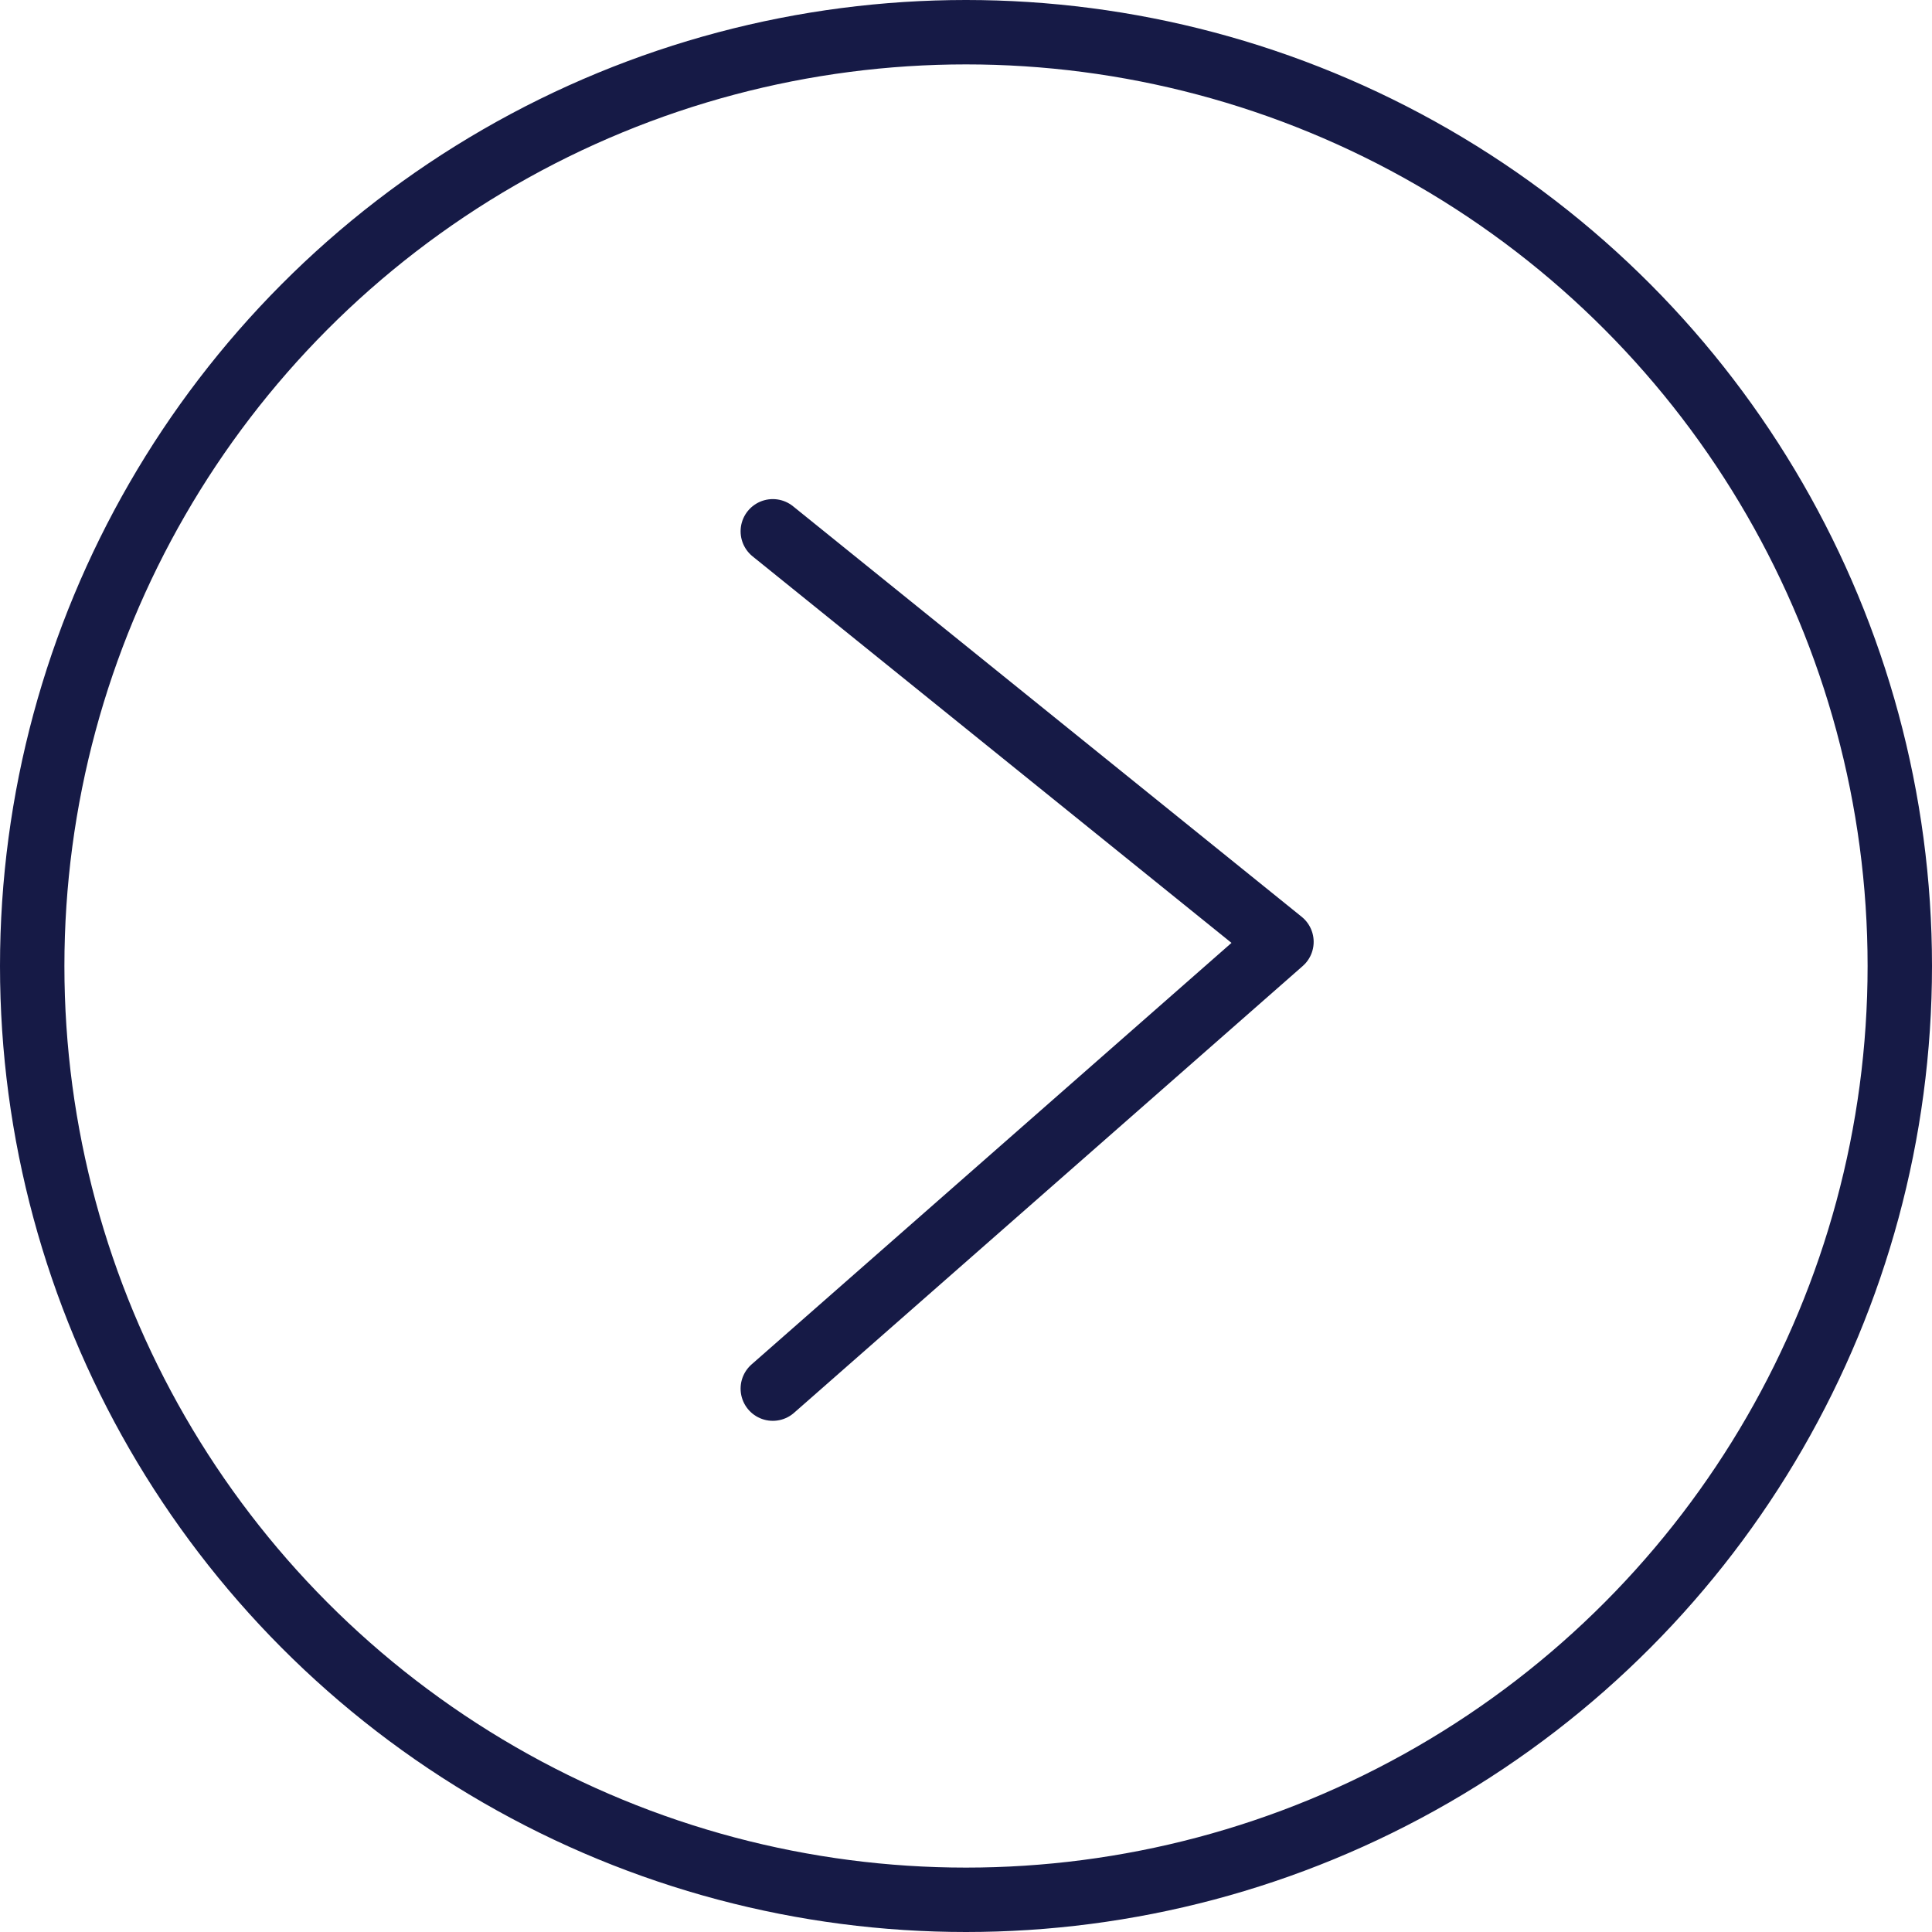
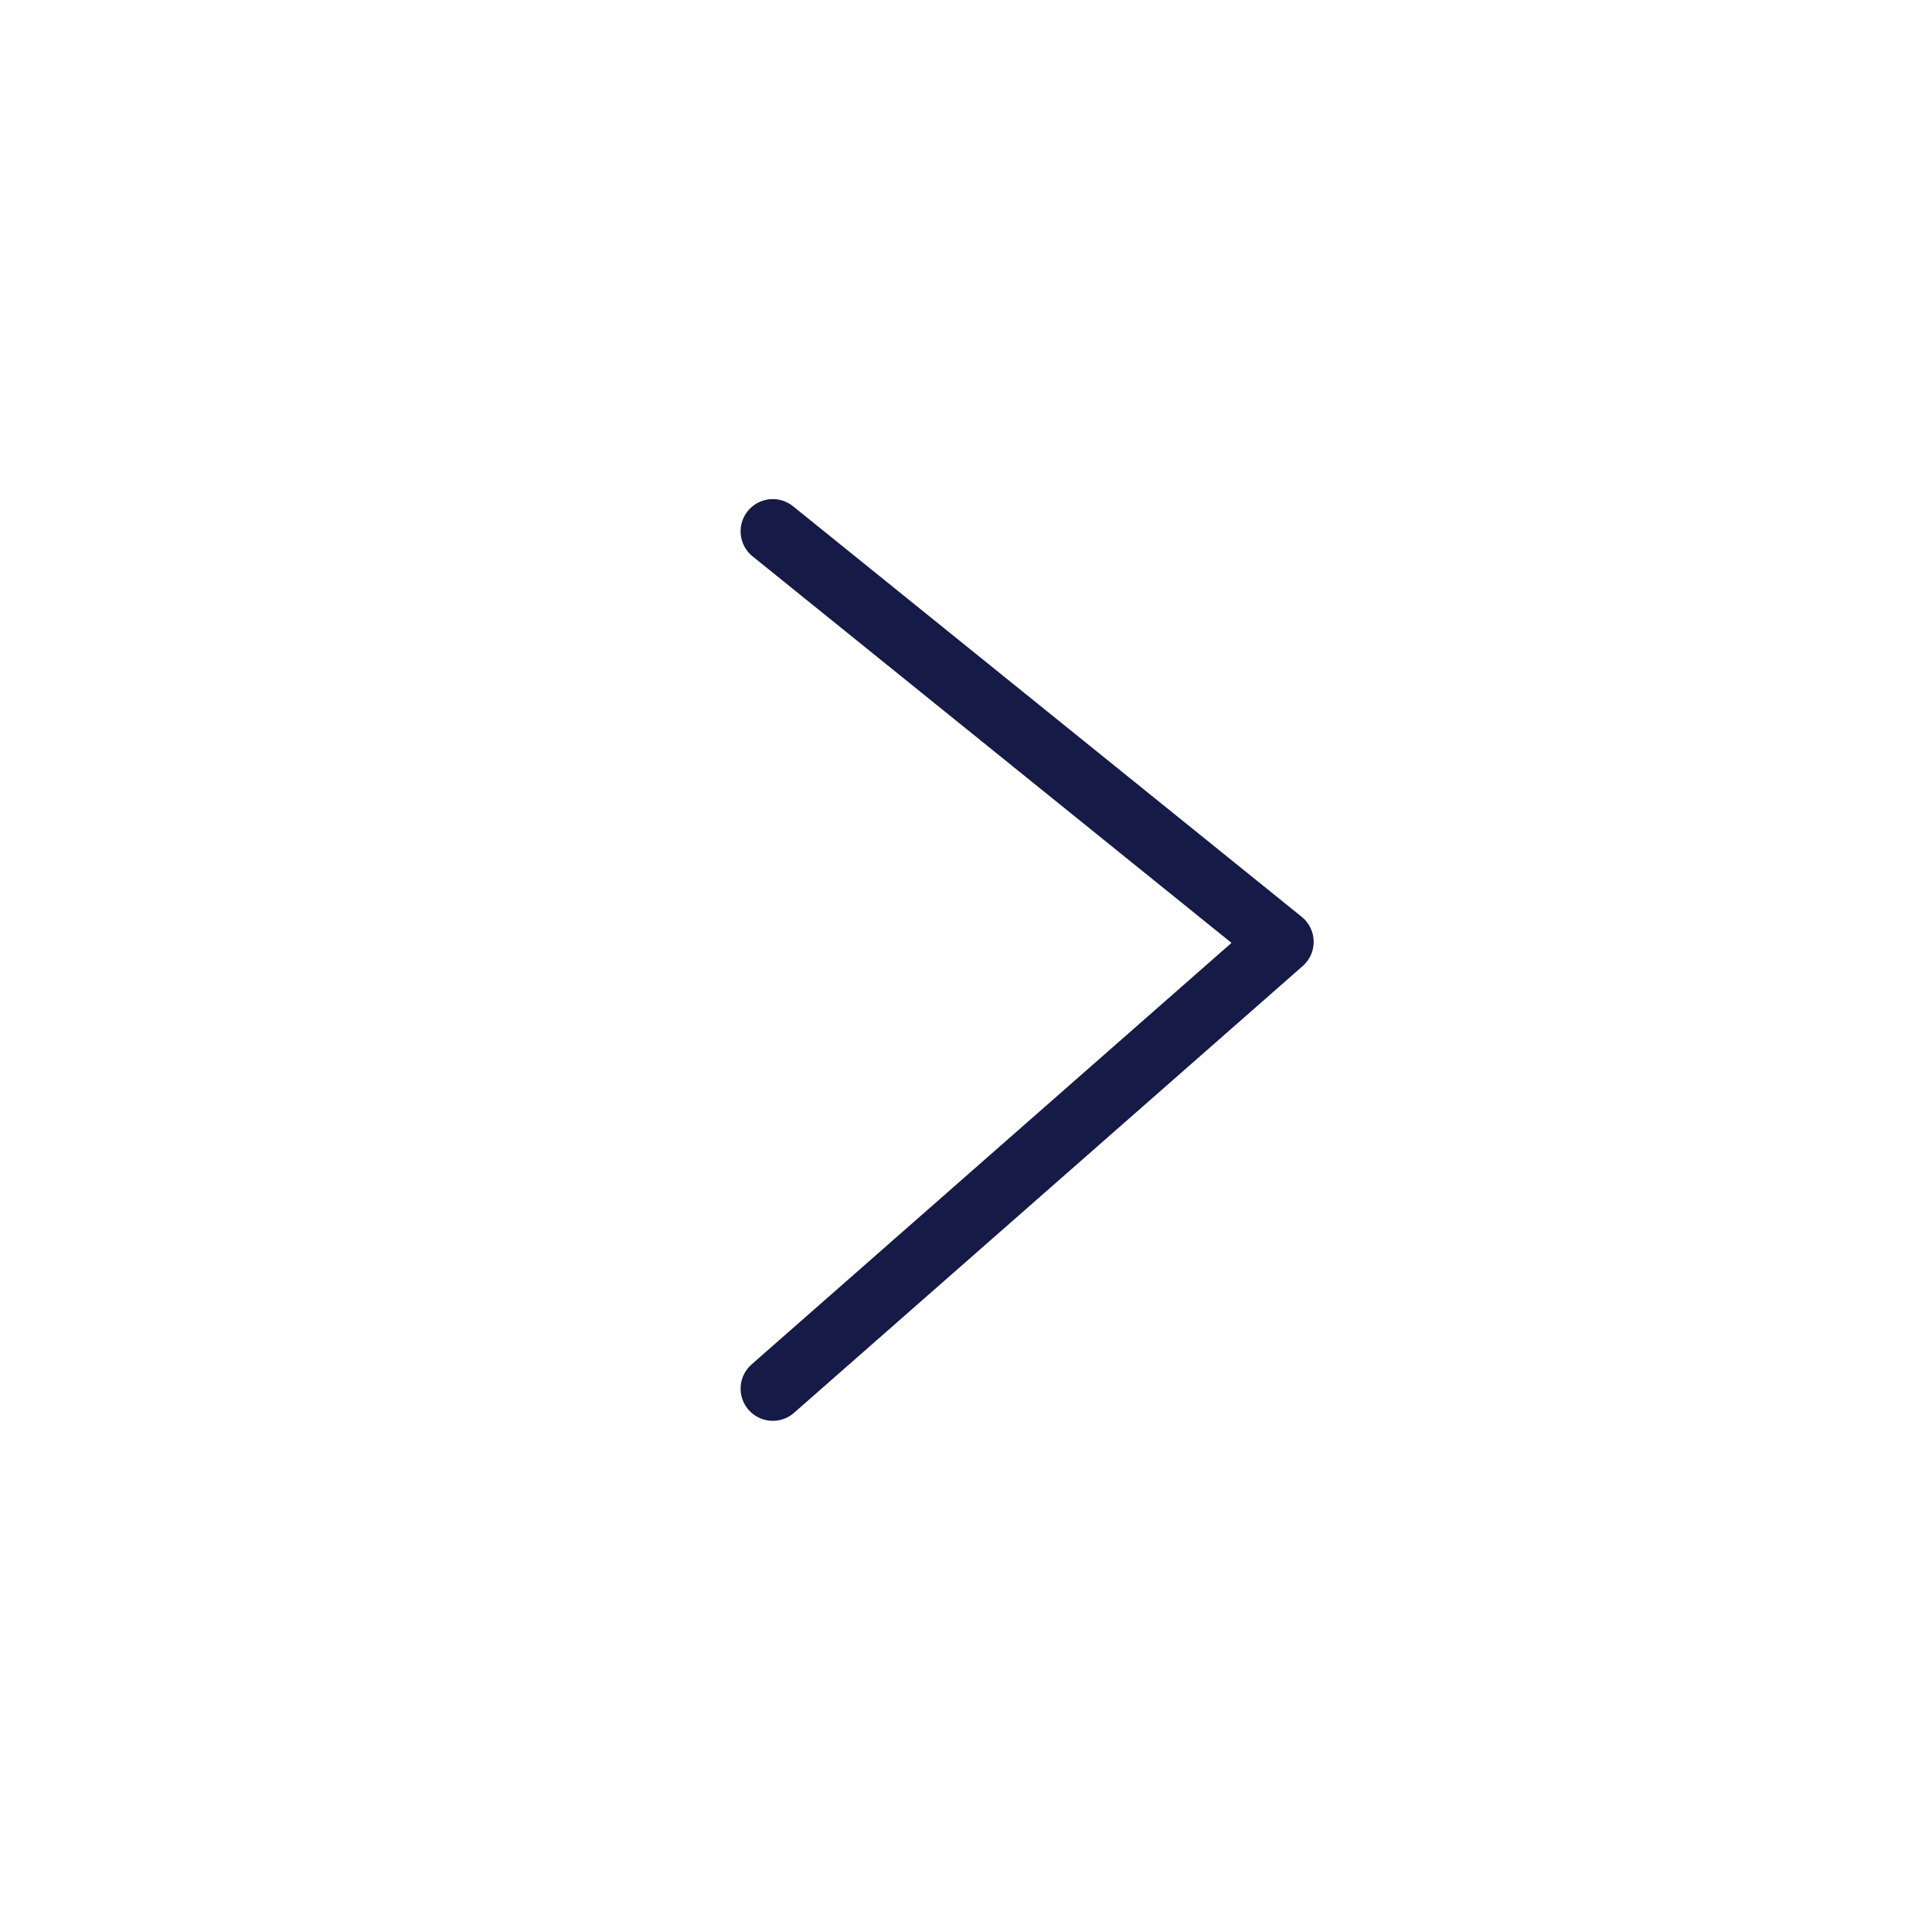
<svg xmlns="http://www.w3.org/2000/svg" width="60" height="60" viewBox="0 0 60 60" fill="none">
-   <circle cx="30" cy="30" r="29" stroke="#161A46" stroke-width="2" />
  <path d="M24 16.5L39.797 29.25L24 43.125" stroke="#161A46" stroke-width="2" stroke-linecap="round" stroke-linejoin="round" />
</svg>